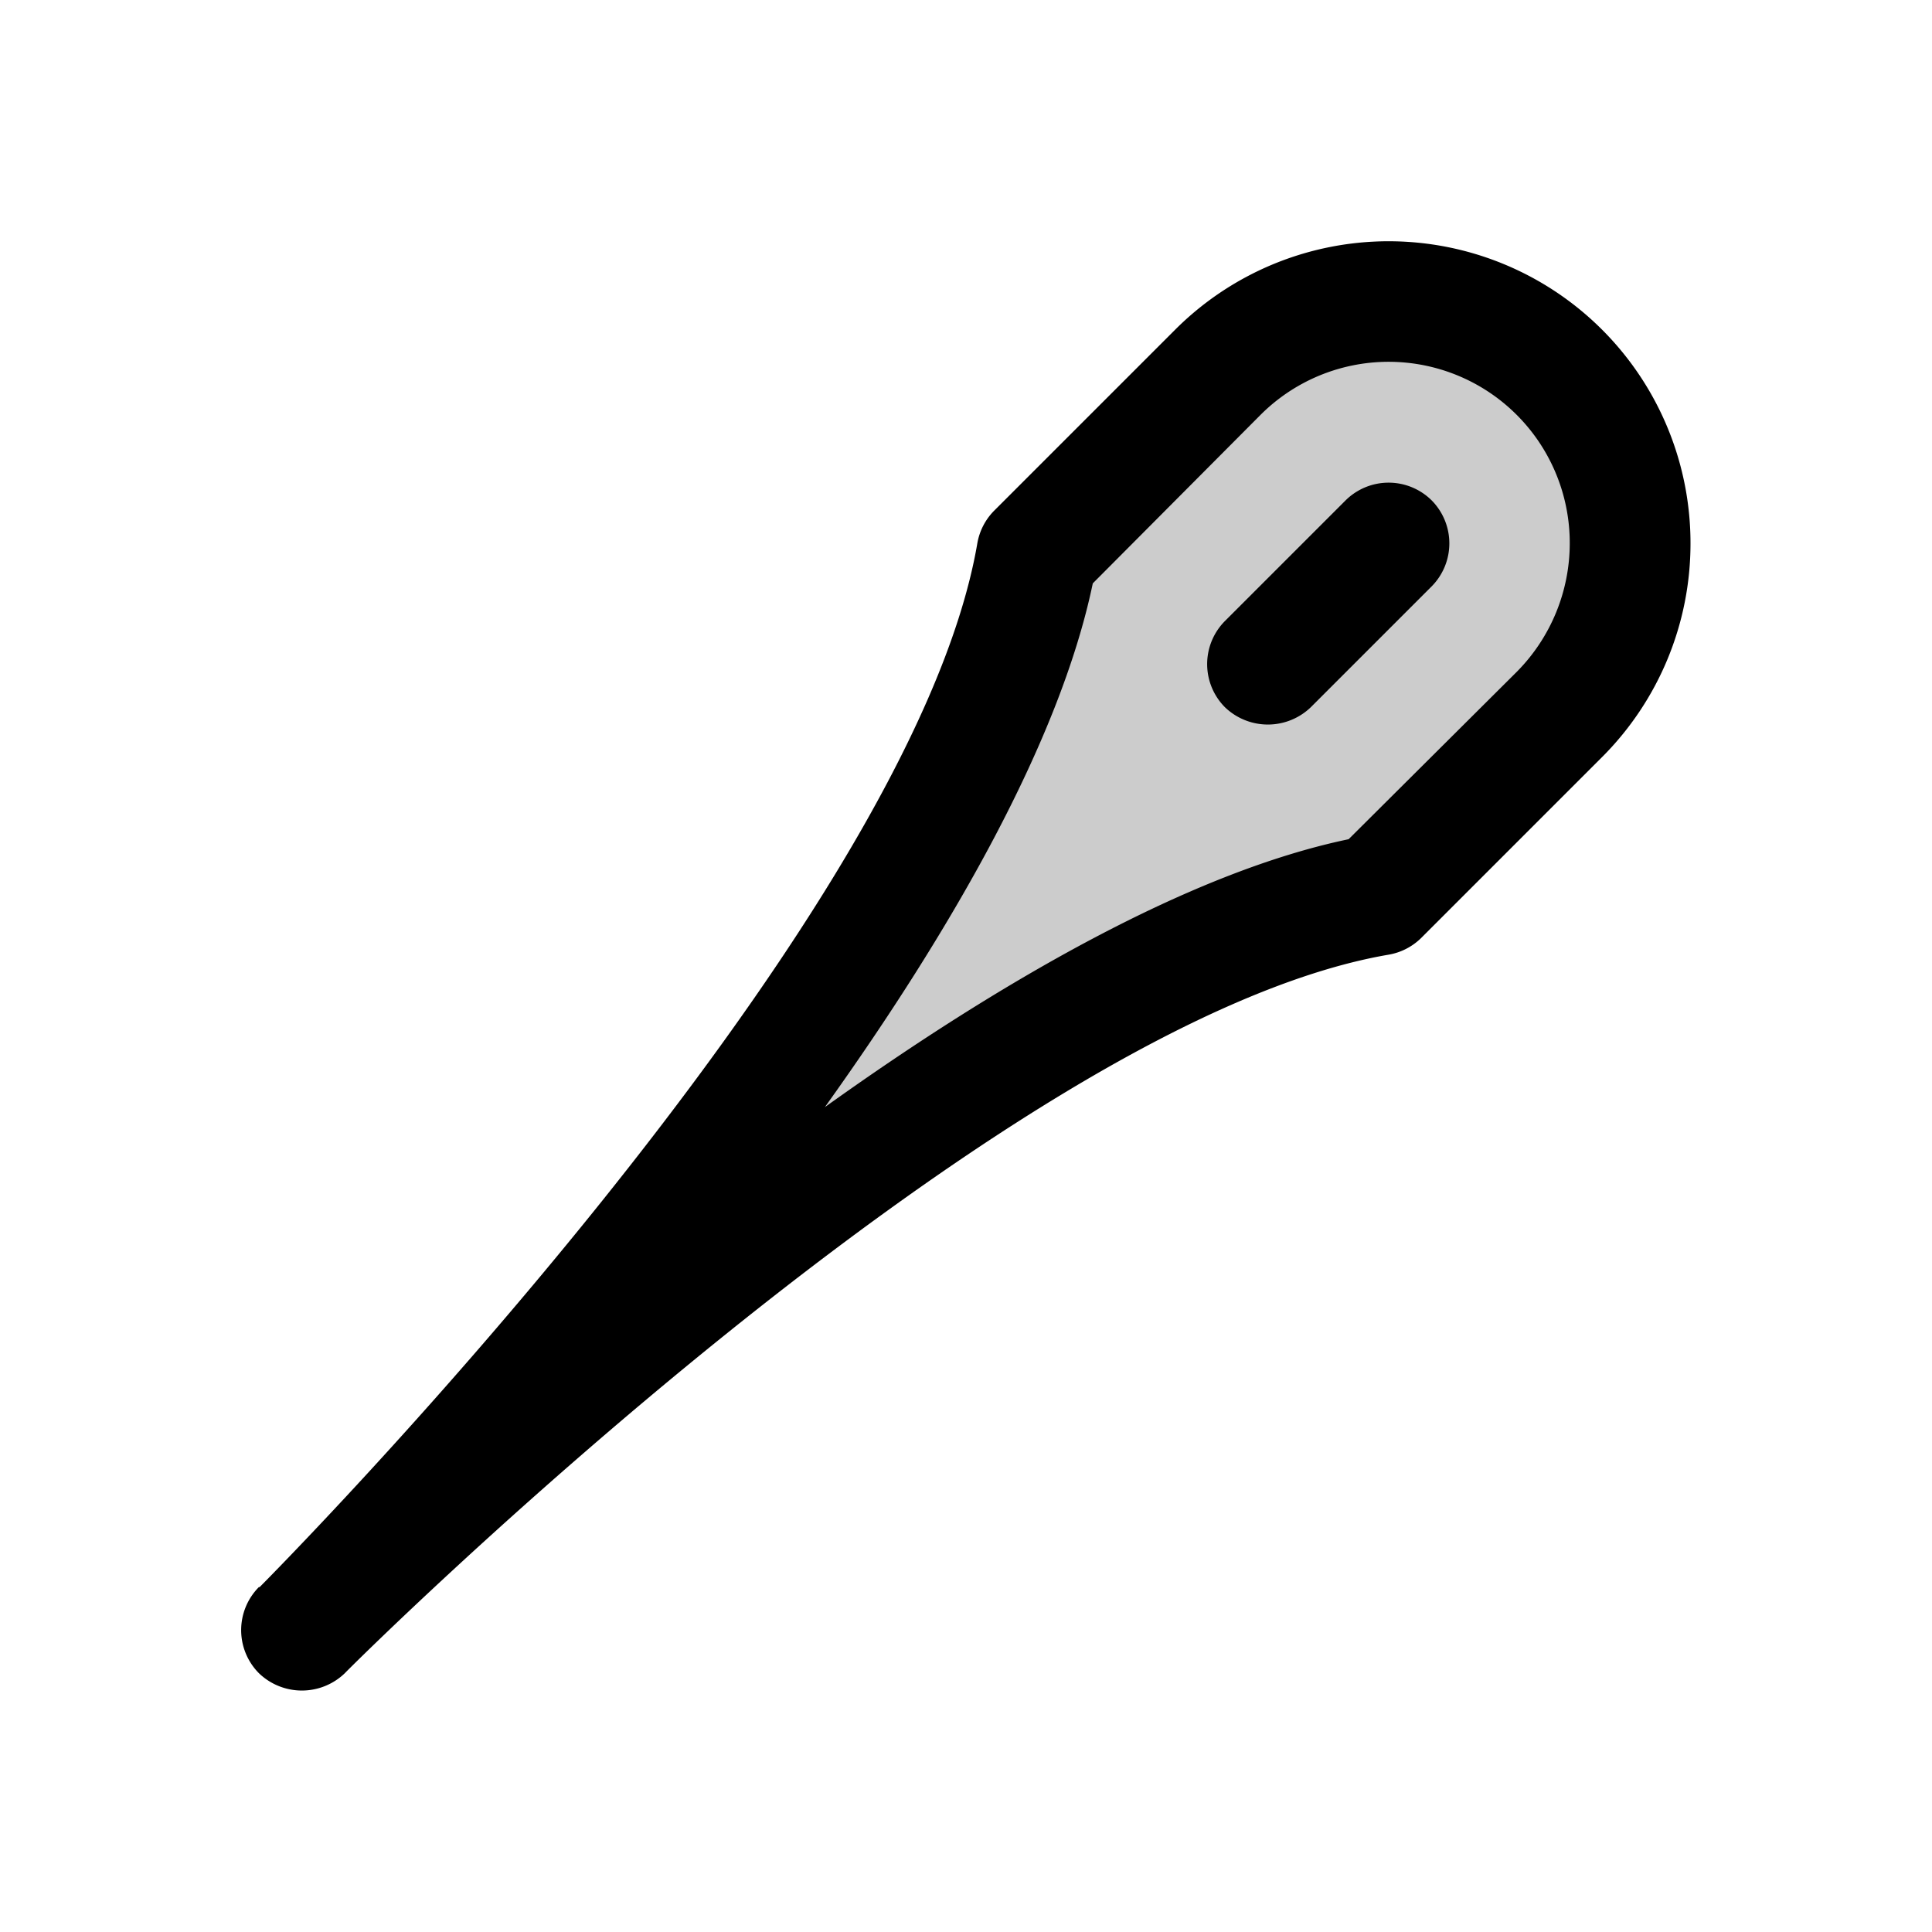
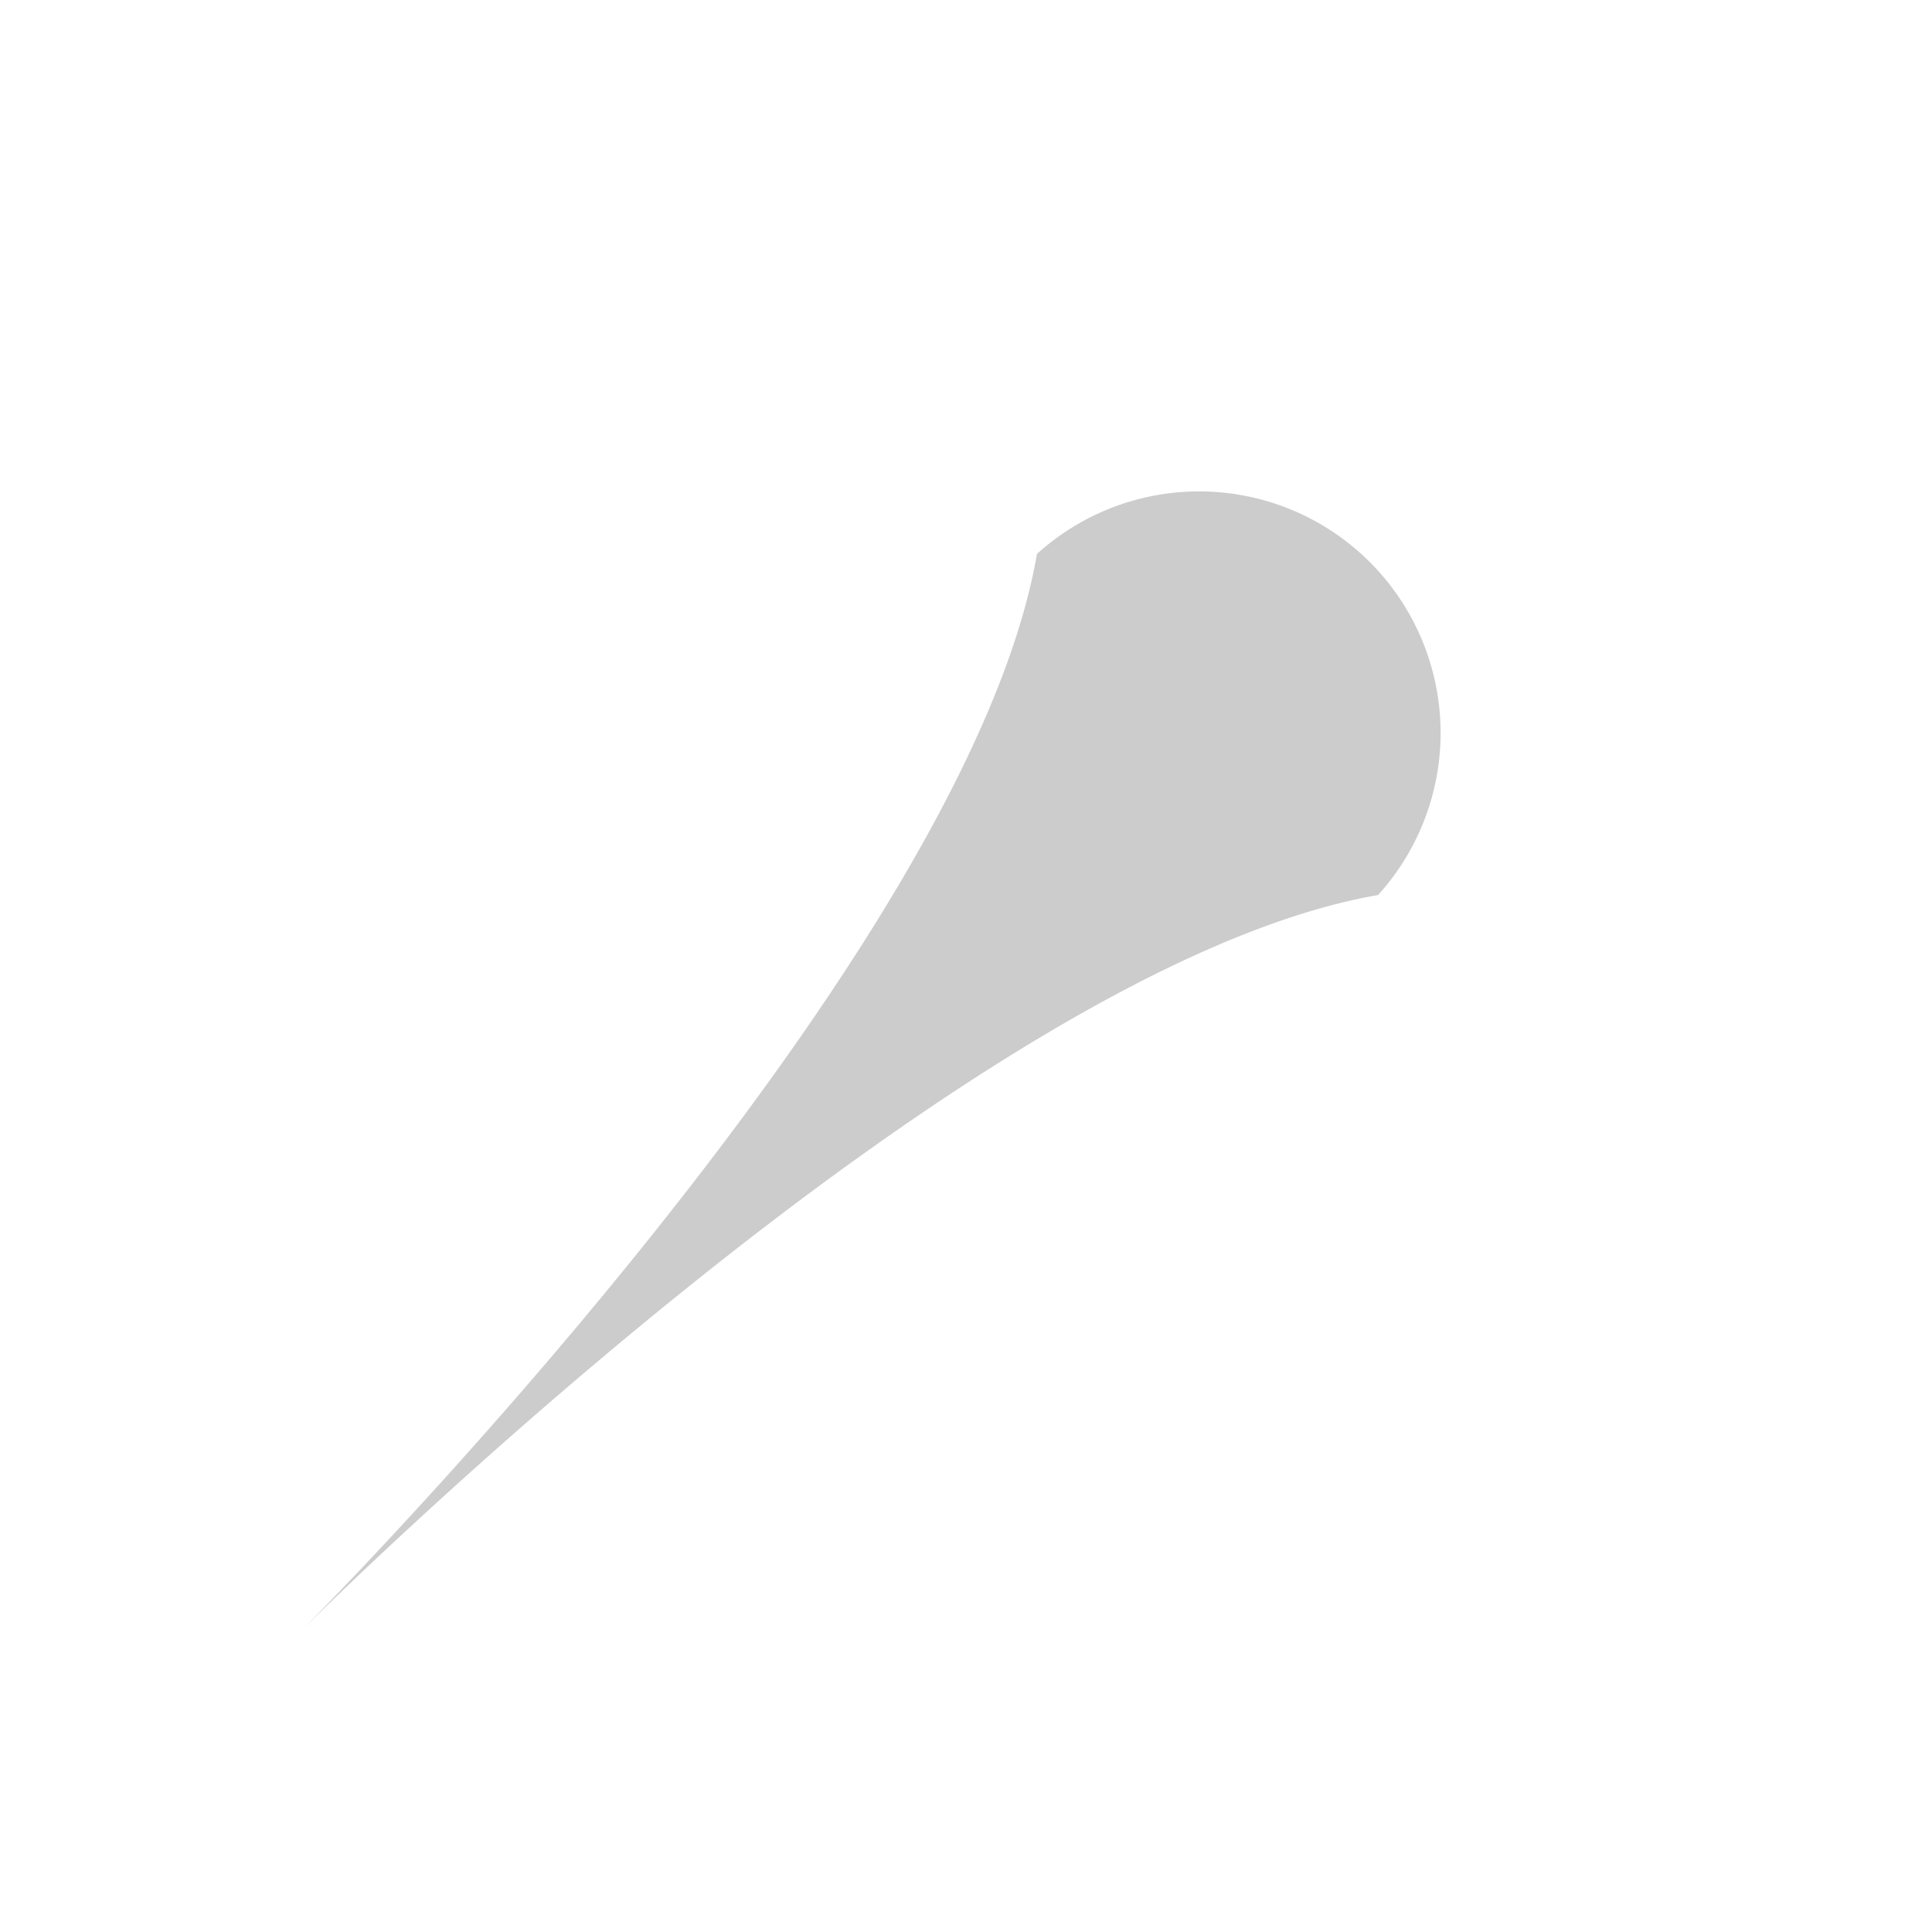
<svg xmlns="http://www.w3.org/2000/svg" viewBox="0 0 256 256" fill="currentColor">
-   <path d="M206.6,94.6l-24,24C128,128,40,216,40,216s88-88,97.4-142.6l24-24a32,32,0,0,1,45.2,45.2Z" opacity="0.2" />
-   <path d="M189.7,66.3a8.1,8.1,0,0,1,0,11.4l-16,16a8.2,8.2,0,0,1-11.4,0,8.1,8.1,0,0,1,0-11.4l16-16A8.1,8.1,0,0,1,189.7,66.3ZM224,72a40,40,0,0,1-11.7,28.3l-24,24a8.1,8.1,0,0,1-4.3,2.2c-51.5,8.8-137.5,94.3-138.3,95.2h0a8.2,8.2,0,0,1-11.4,0,8.1,8.1,0,0,1,0-11.4h.1c1.6-1.6,86.3-87,95.1-138.3a8.1,8.1,0,0,1,2.2-4.3l24-24A40,40,0,0,1,224,72Zm-16,0a24,24,0,0,0-41-17L144.8,77.3c-4.4,21.1-18.9,46.2-35.5,69.4,23.2-16.6,48.3-31.1,69.4-35.5L201,89A24.2,24.2,0,0,0,208,72Z" />
+   <path d="M206.6,94.6l-24,24C128,128,40,216,40,216s88-88,97.4-142.6a32,32,0,0,1,45.2,45.2Z" opacity="0.2" />
</svg>